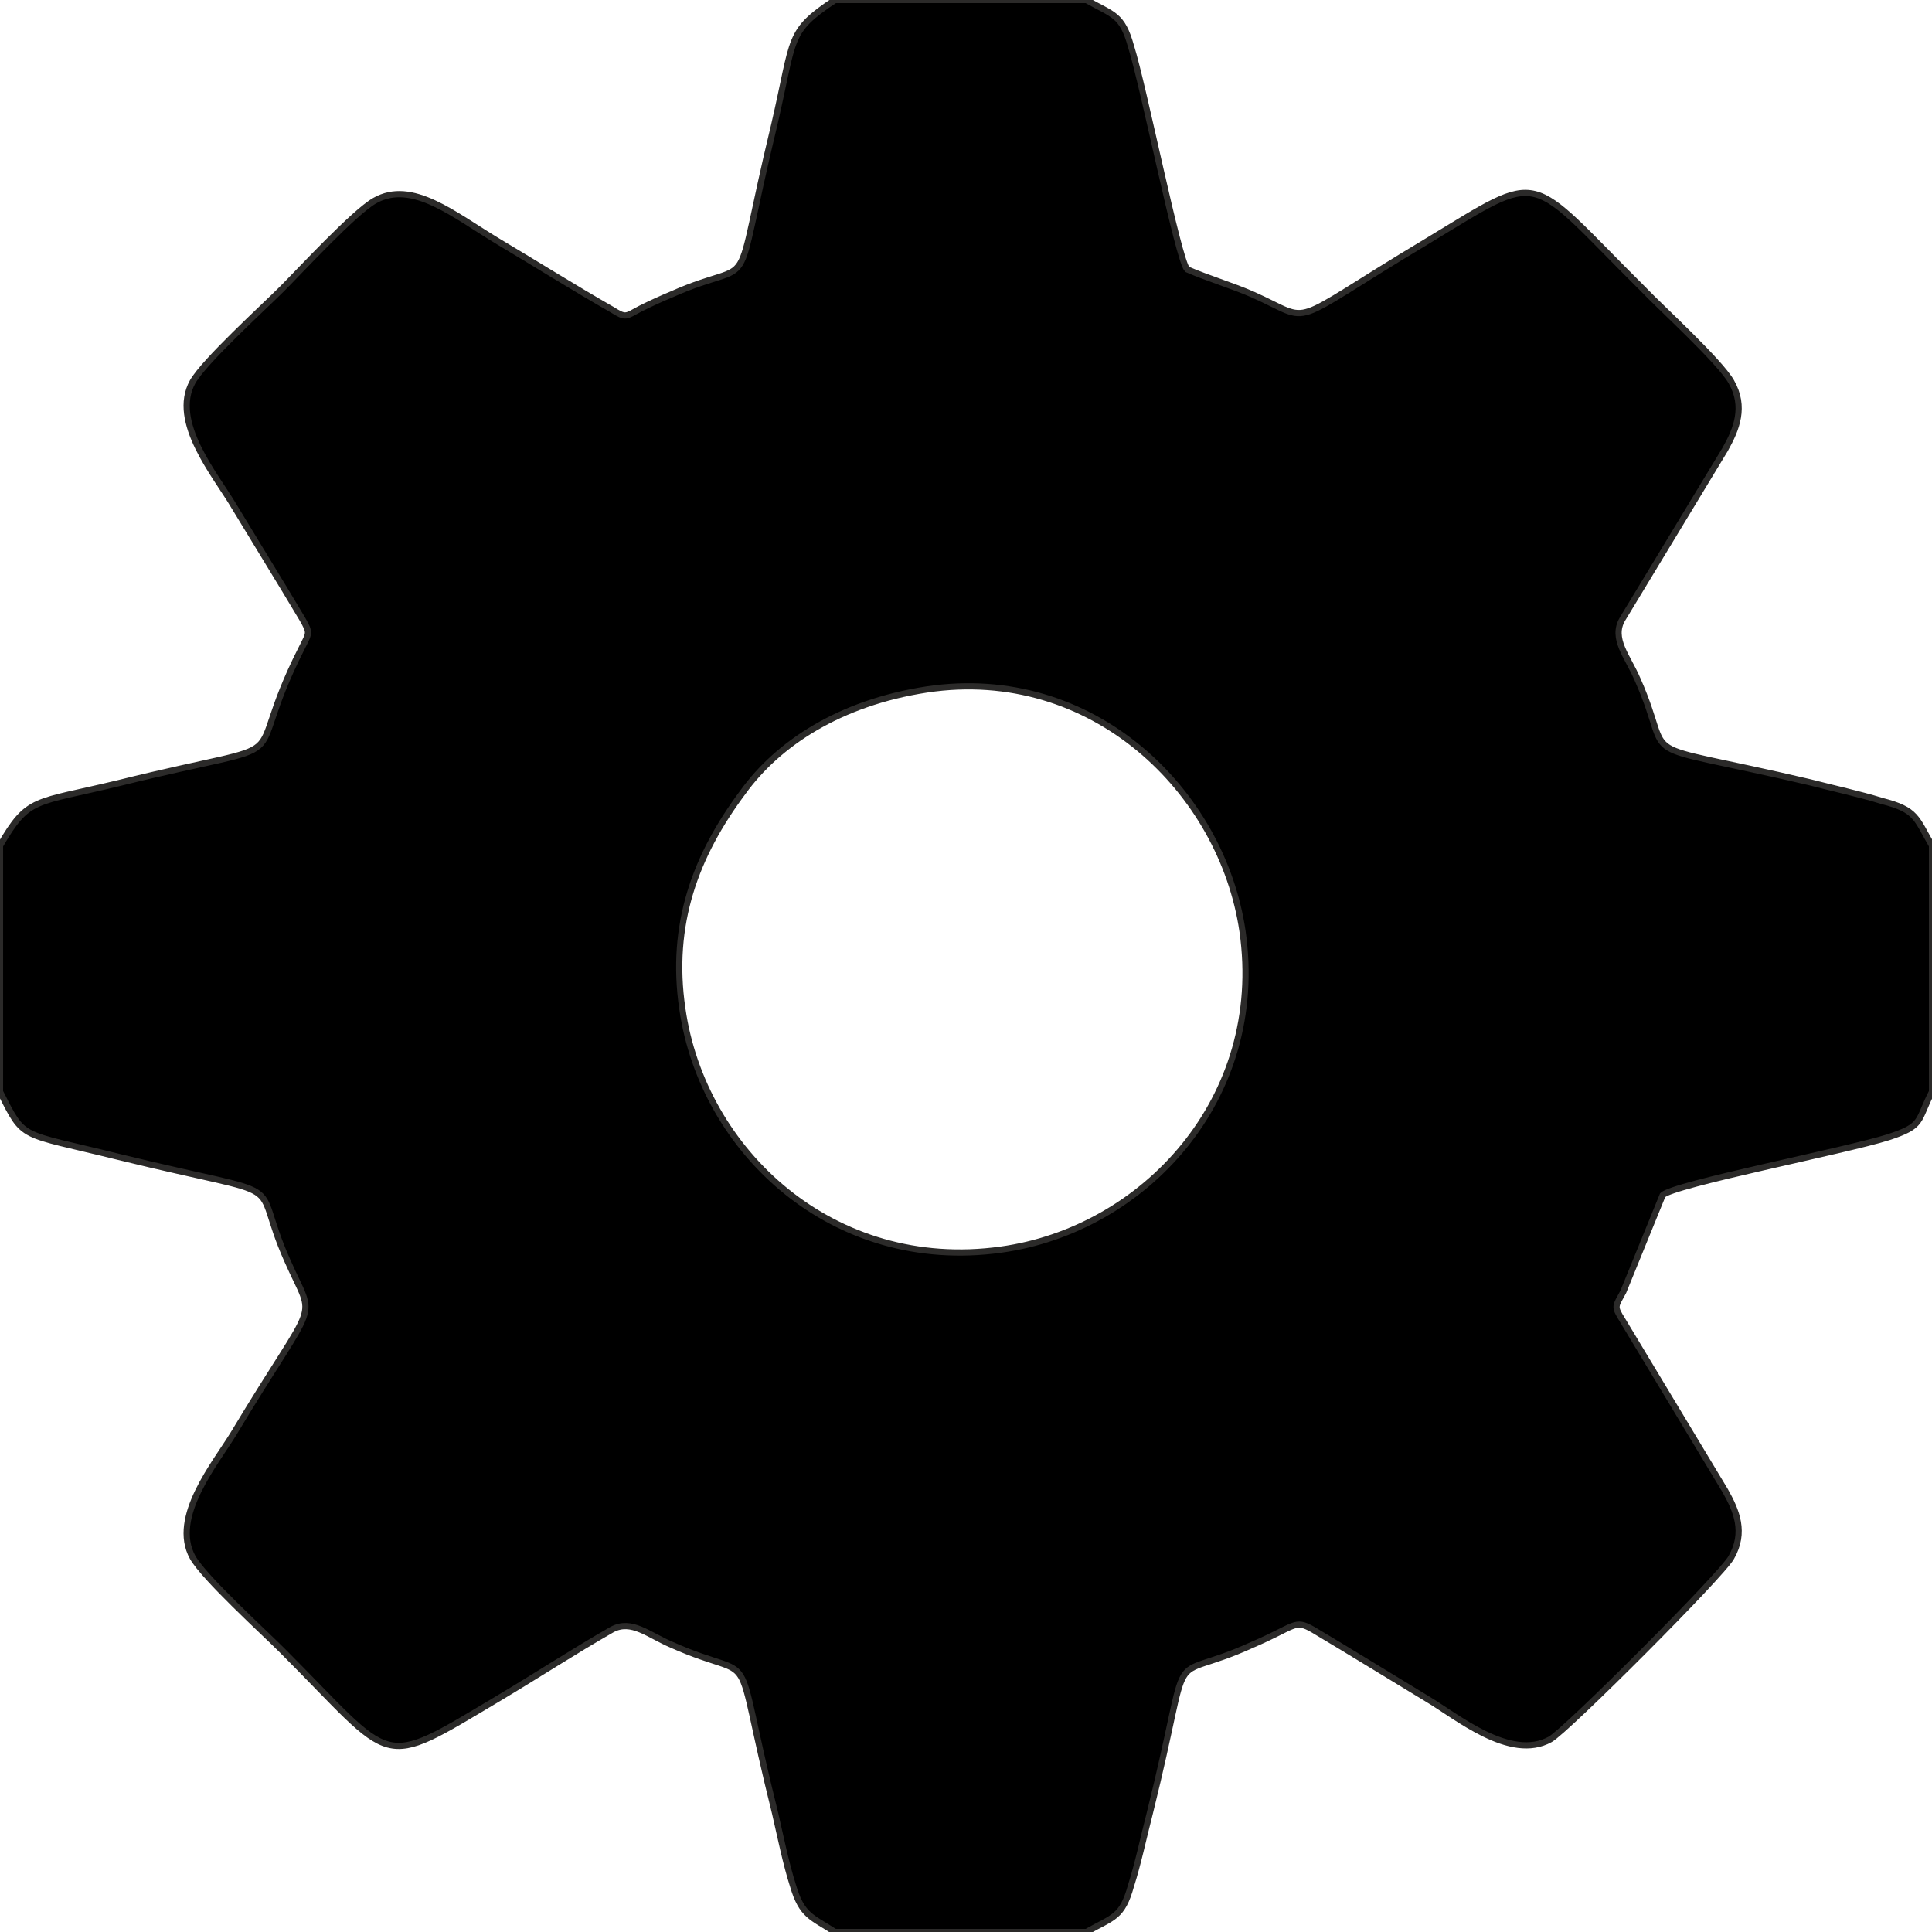
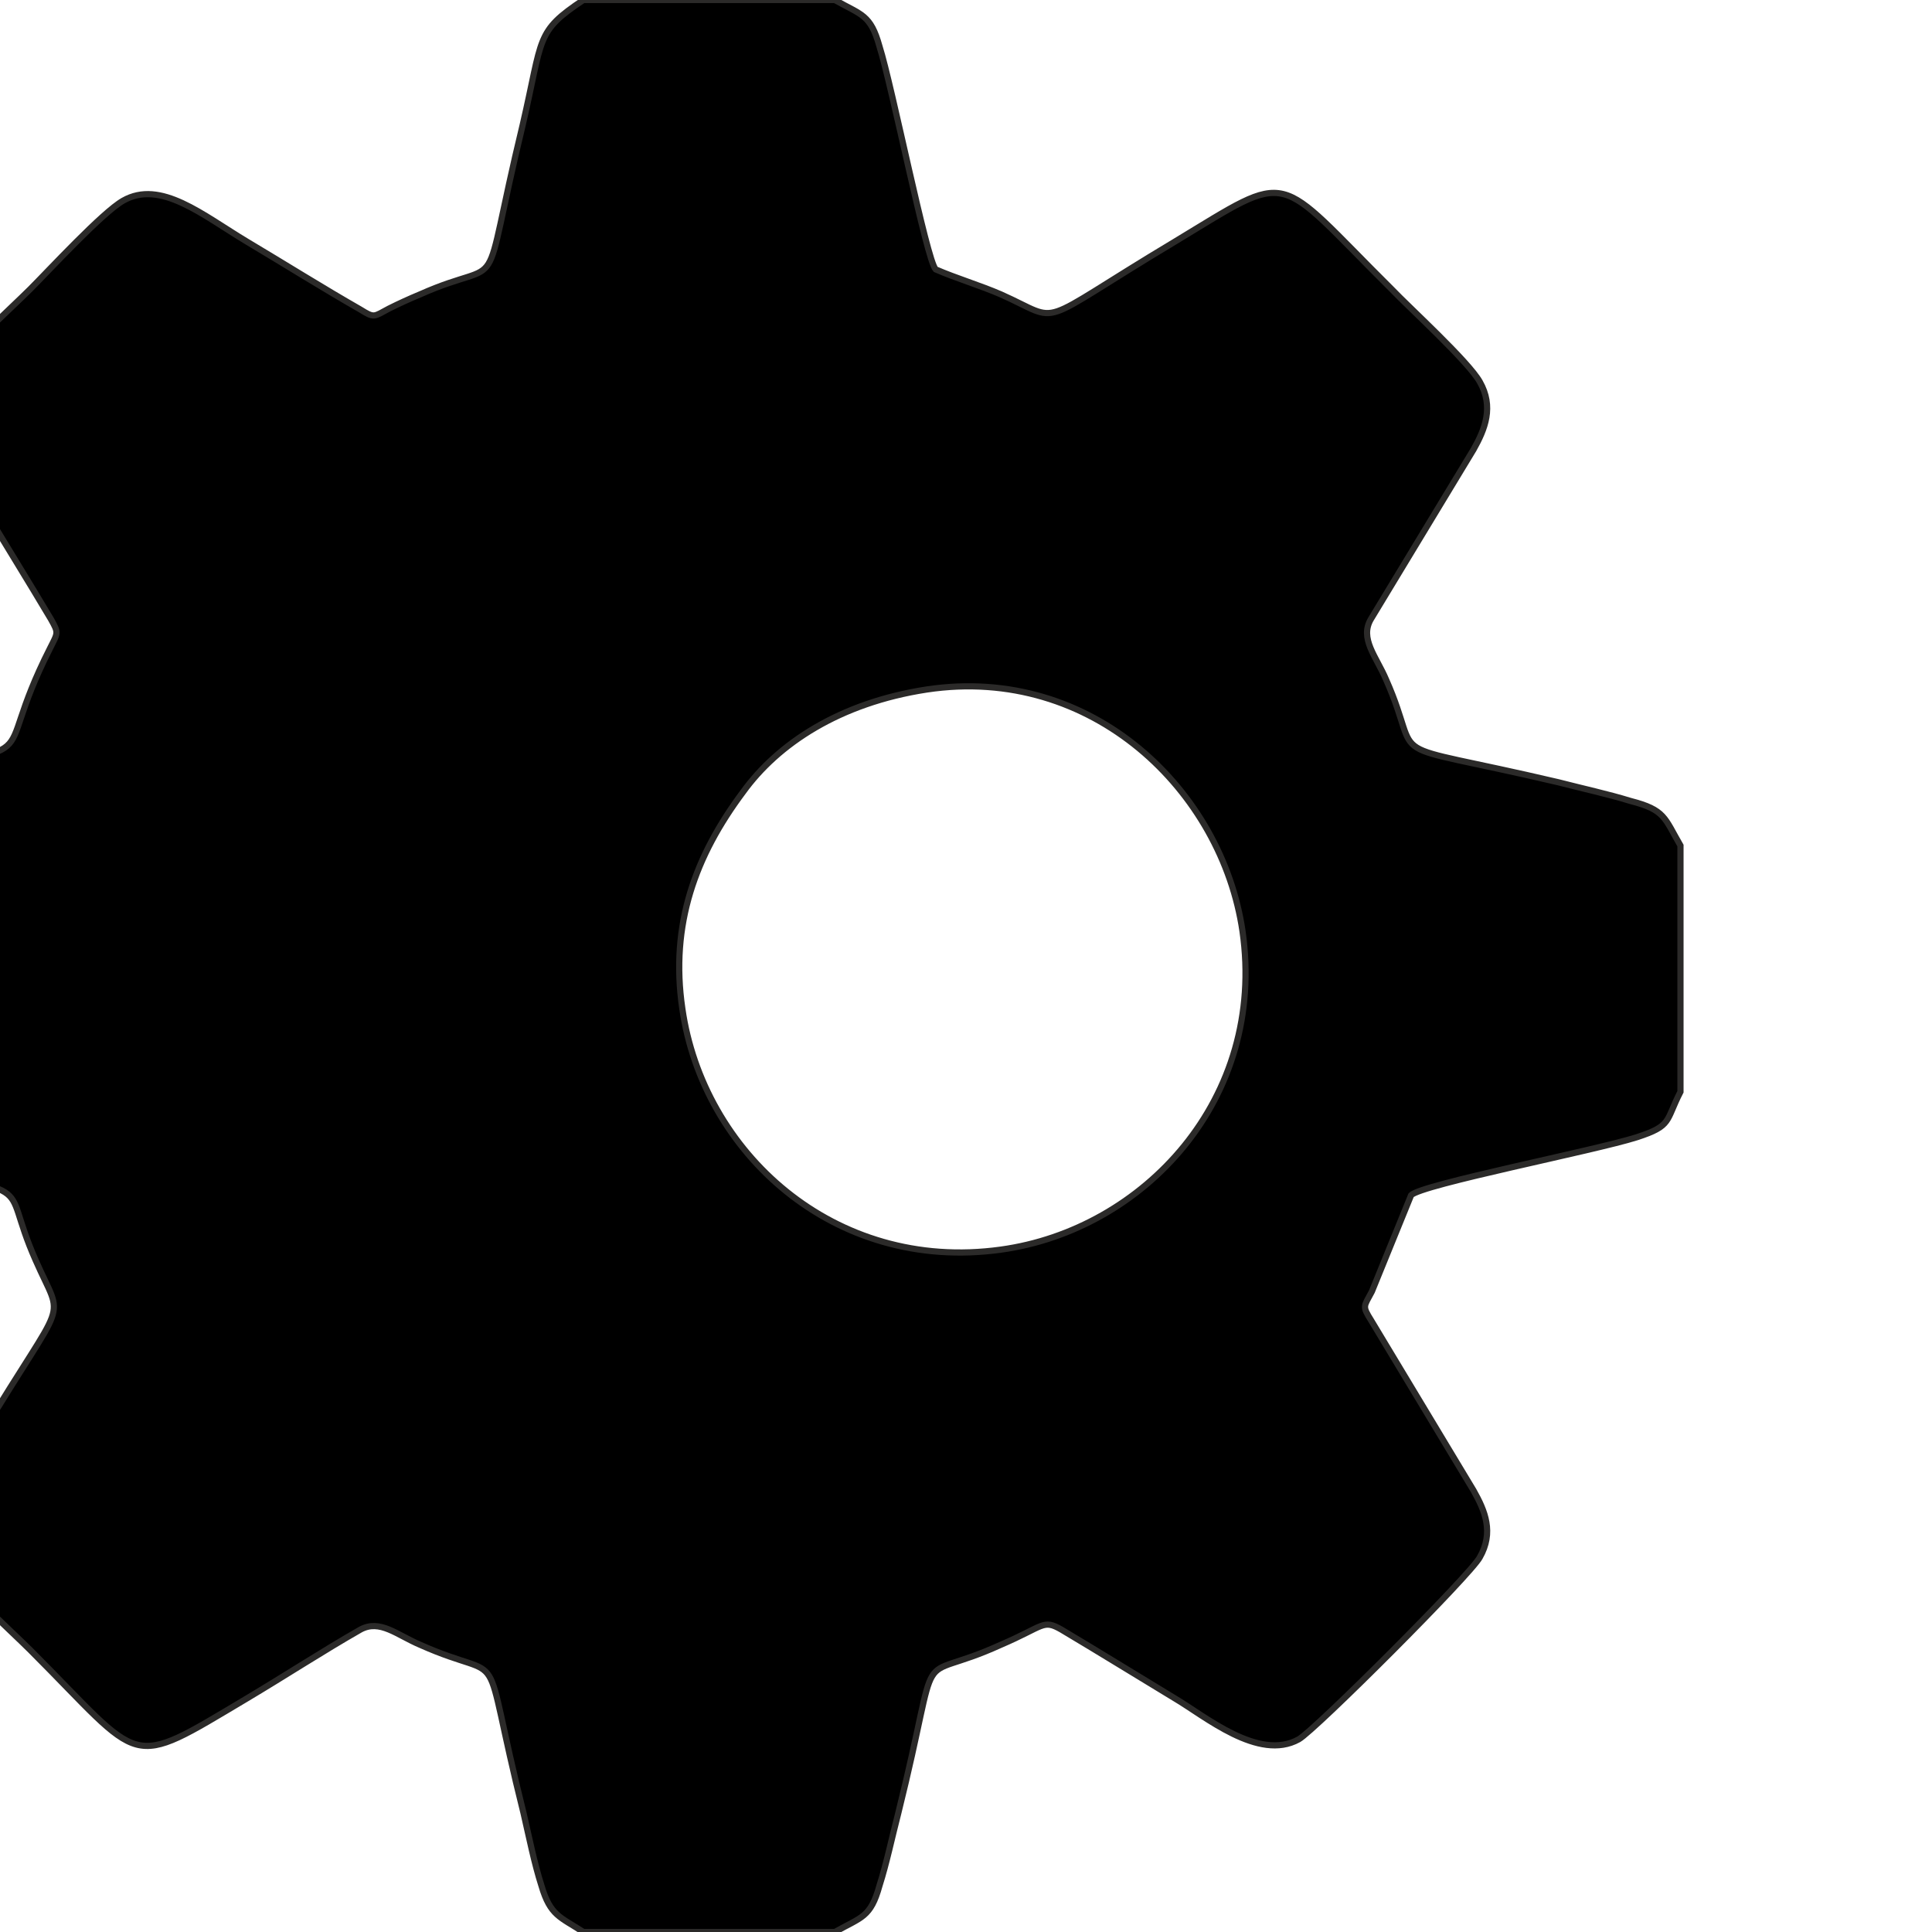
<svg xmlns="http://www.w3.org/2000/svg" xml:space="preserve" width="2.166in" height="2.166in" version="1.1" style="shape-rendering:geometricPrecision; text-rendering:geometricPrecision; image-rendering:optimizeQuality; fill-rule:evenodd; clip-rule:evenodd" viewBox="0 0 2166 2166">
  <defs>
    <style type="text/css">
   
    .str0 {stroke:#2B2A29;stroke-width:6.945}
    .fil0 {fill:black}
   
  </style>
  </defs>
  <g id="Layer_x0020_1">
-     <path class="fil0 str0" d="M936 0l282 0c30,17 40,16 50,52 14,44 53,240 63,250 23,10 50,18 73,28 72,32 33,38 195,-59 134,-81 110,-79 243,53 20,21 86,81 99,104 16,28 6,53 -7,76l-115 190c-13,22 6,42 17,68 44,99 -16,66 193,115 27,7 55,13 81,21 39,10 38,19 56,50l0 276c-17,33 -9,38 -49,51 -47,15 -242,53 -253,65l-44 108c-9,17 -11,16 -1,32l115 191c13,23 23,47 7,75 -10,19 -185,194 -203,204 -45,25 -105,-26 -139,-46 -43,-26 -85,-52 -127,-77 -21,-12 -19,-4 -68,17 -103,47 -64,-16 -115,189 -7,27 -13,56 -21,81 -10,36 -20,35 -50,52l-282 0c-26,-17 -37,-18 -47,-52 -8,-25 -14,-55 -20,-81 -51,-204 -13,-143 -116,-189 -26,-11 -45,-29 -67,-17 -42,24 -85,52 -127,77 -136,81 -114,75 -243,-54 -21,-21 -87,-81 -100,-104 -25,-45 26,-106 46,-139 96,-160 92,-121 60,-194 -44,-99 15,-66 -189,-116 -113,-28 -105,-18 -133,-73l0 -276c32,-55 38,-47 133,-70 218,-54 132,-7 205,-151 9,-18 10,-17 1,-33 -25,-42 -51,-84 -77,-127 -20,-34 -71,-94 -46,-139 13,-23 79,-83 100,-104 21,-21 81,-86 104,-99 42,-24 89,16 139,46 42,25 85,52 127,76 16,10 15,8 32,-1 12,-6 23,-11 35,-16 101,-45 65,17 115,-190 23,-99 14,-104 68,-140zm103 773c-98,15 -167,61 -206,115 -53,71 -82,148 -68,243 23,160 169,296 357,270 160,-22 298,-169 271,-357 -23,-157 -168,-299 -354,-271z" />
+     <path class="fil0 str0" d="M936 0c30,17 40,16 50,52 14,44 53,240 63,250 23,10 50,18 73,28 72,32 33,38 195,-59 134,-81 110,-79 243,53 20,21 86,81 99,104 16,28 6,53 -7,76l-115 190c-13,22 6,42 17,68 44,99 -16,66 193,115 27,7 55,13 81,21 39,10 38,19 56,50l0 276c-17,33 -9,38 -49,51 -47,15 -242,53 -253,65l-44 108c-9,17 -11,16 -1,32l115 191c13,23 23,47 7,75 -10,19 -185,194 -203,204 -45,25 -105,-26 -139,-46 -43,-26 -85,-52 -127,-77 -21,-12 -19,-4 -68,17 -103,47 -64,-16 -115,189 -7,27 -13,56 -21,81 -10,36 -20,35 -50,52l-282 0c-26,-17 -37,-18 -47,-52 -8,-25 -14,-55 -20,-81 -51,-204 -13,-143 -116,-189 -26,-11 -45,-29 -67,-17 -42,24 -85,52 -127,77 -136,81 -114,75 -243,-54 -21,-21 -87,-81 -100,-104 -25,-45 26,-106 46,-139 96,-160 92,-121 60,-194 -44,-99 15,-66 -189,-116 -113,-28 -105,-18 -133,-73l0 -276c32,-55 38,-47 133,-70 218,-54 132,-7 205,-151 9,-18 10,-17 1,-33 -25,-42 -51,-84 -77,-127 -20,-34 -71,-94 -46,-139 13,-23 79,-83 100,-104 21,-21 81,-86 104,-99 42,-24 89,16 139,46 42,25 85,52 127,76 16,10 15,8 32,-1 12,-6 23,-11 35,-16 101,-45 65,17 115,-190 23,-99 14,-104 68,-140zm103 773c-98,15 -167,61 -206,115 -53,71 -82,148 -68,243 23,160 169,296 357,270 160,-22 298,-169 271,-357 -23,-157 -168,-299 -354,-271z" />
  </g>
</svg>